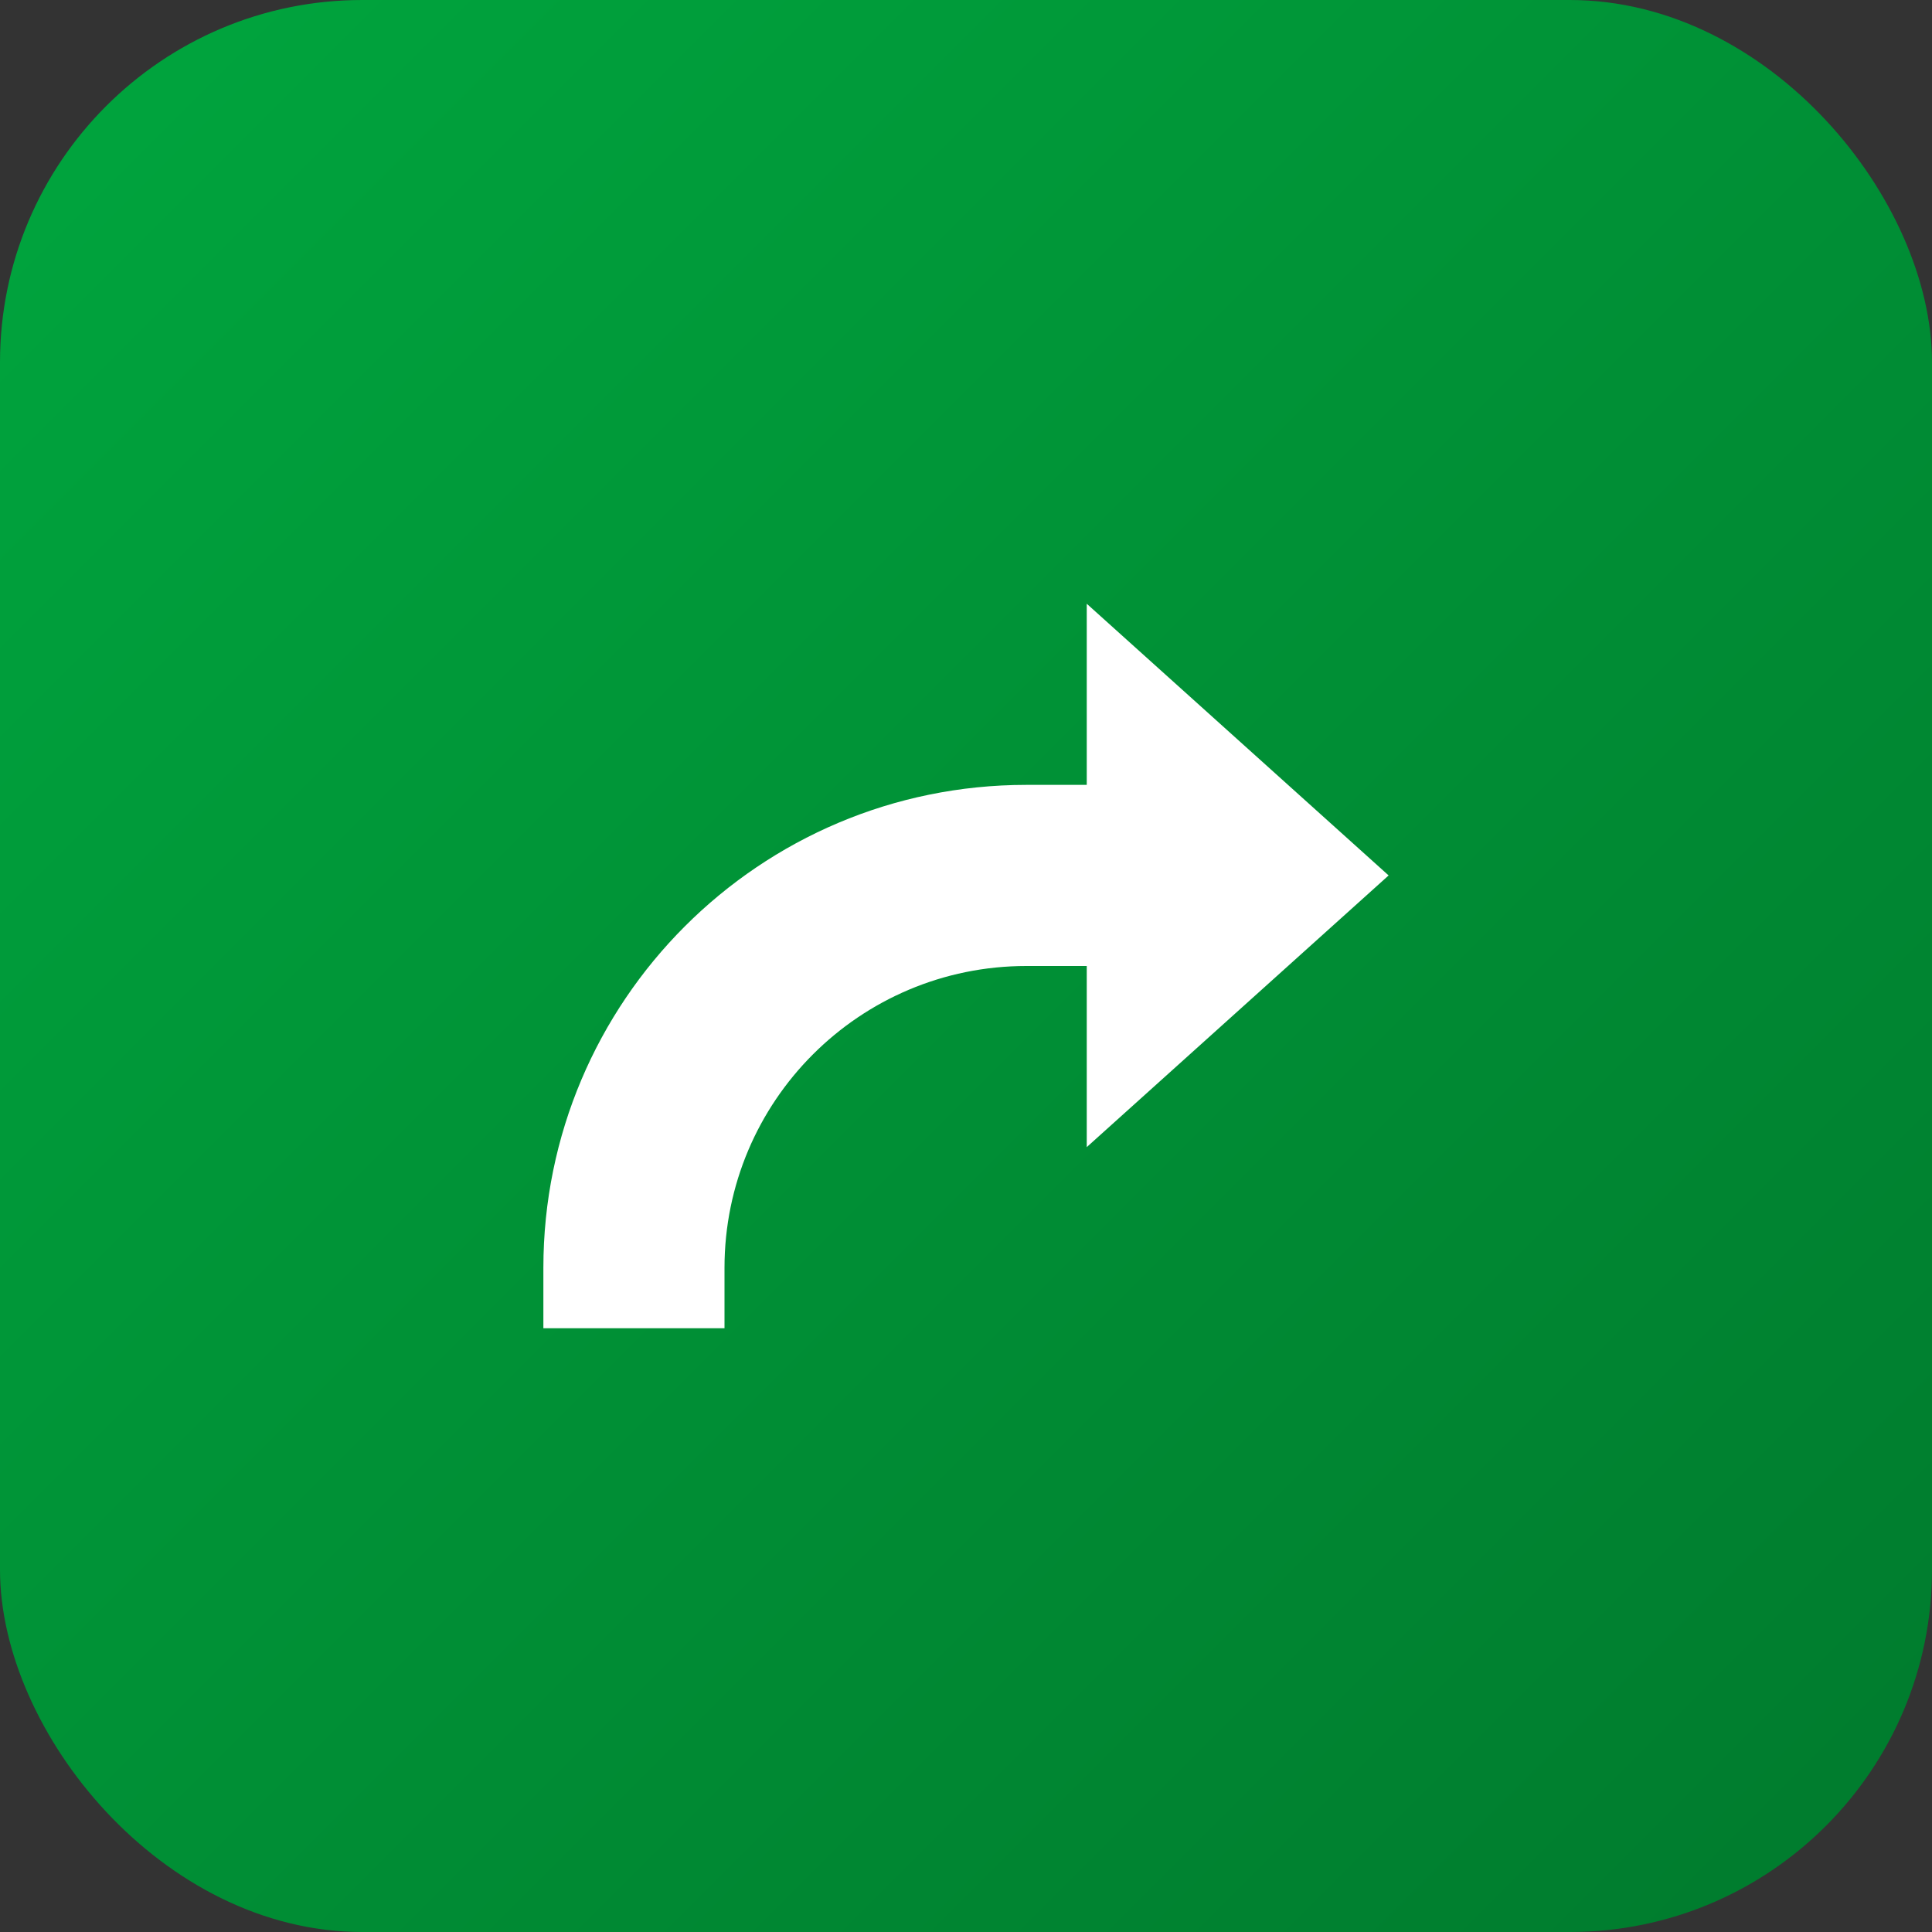
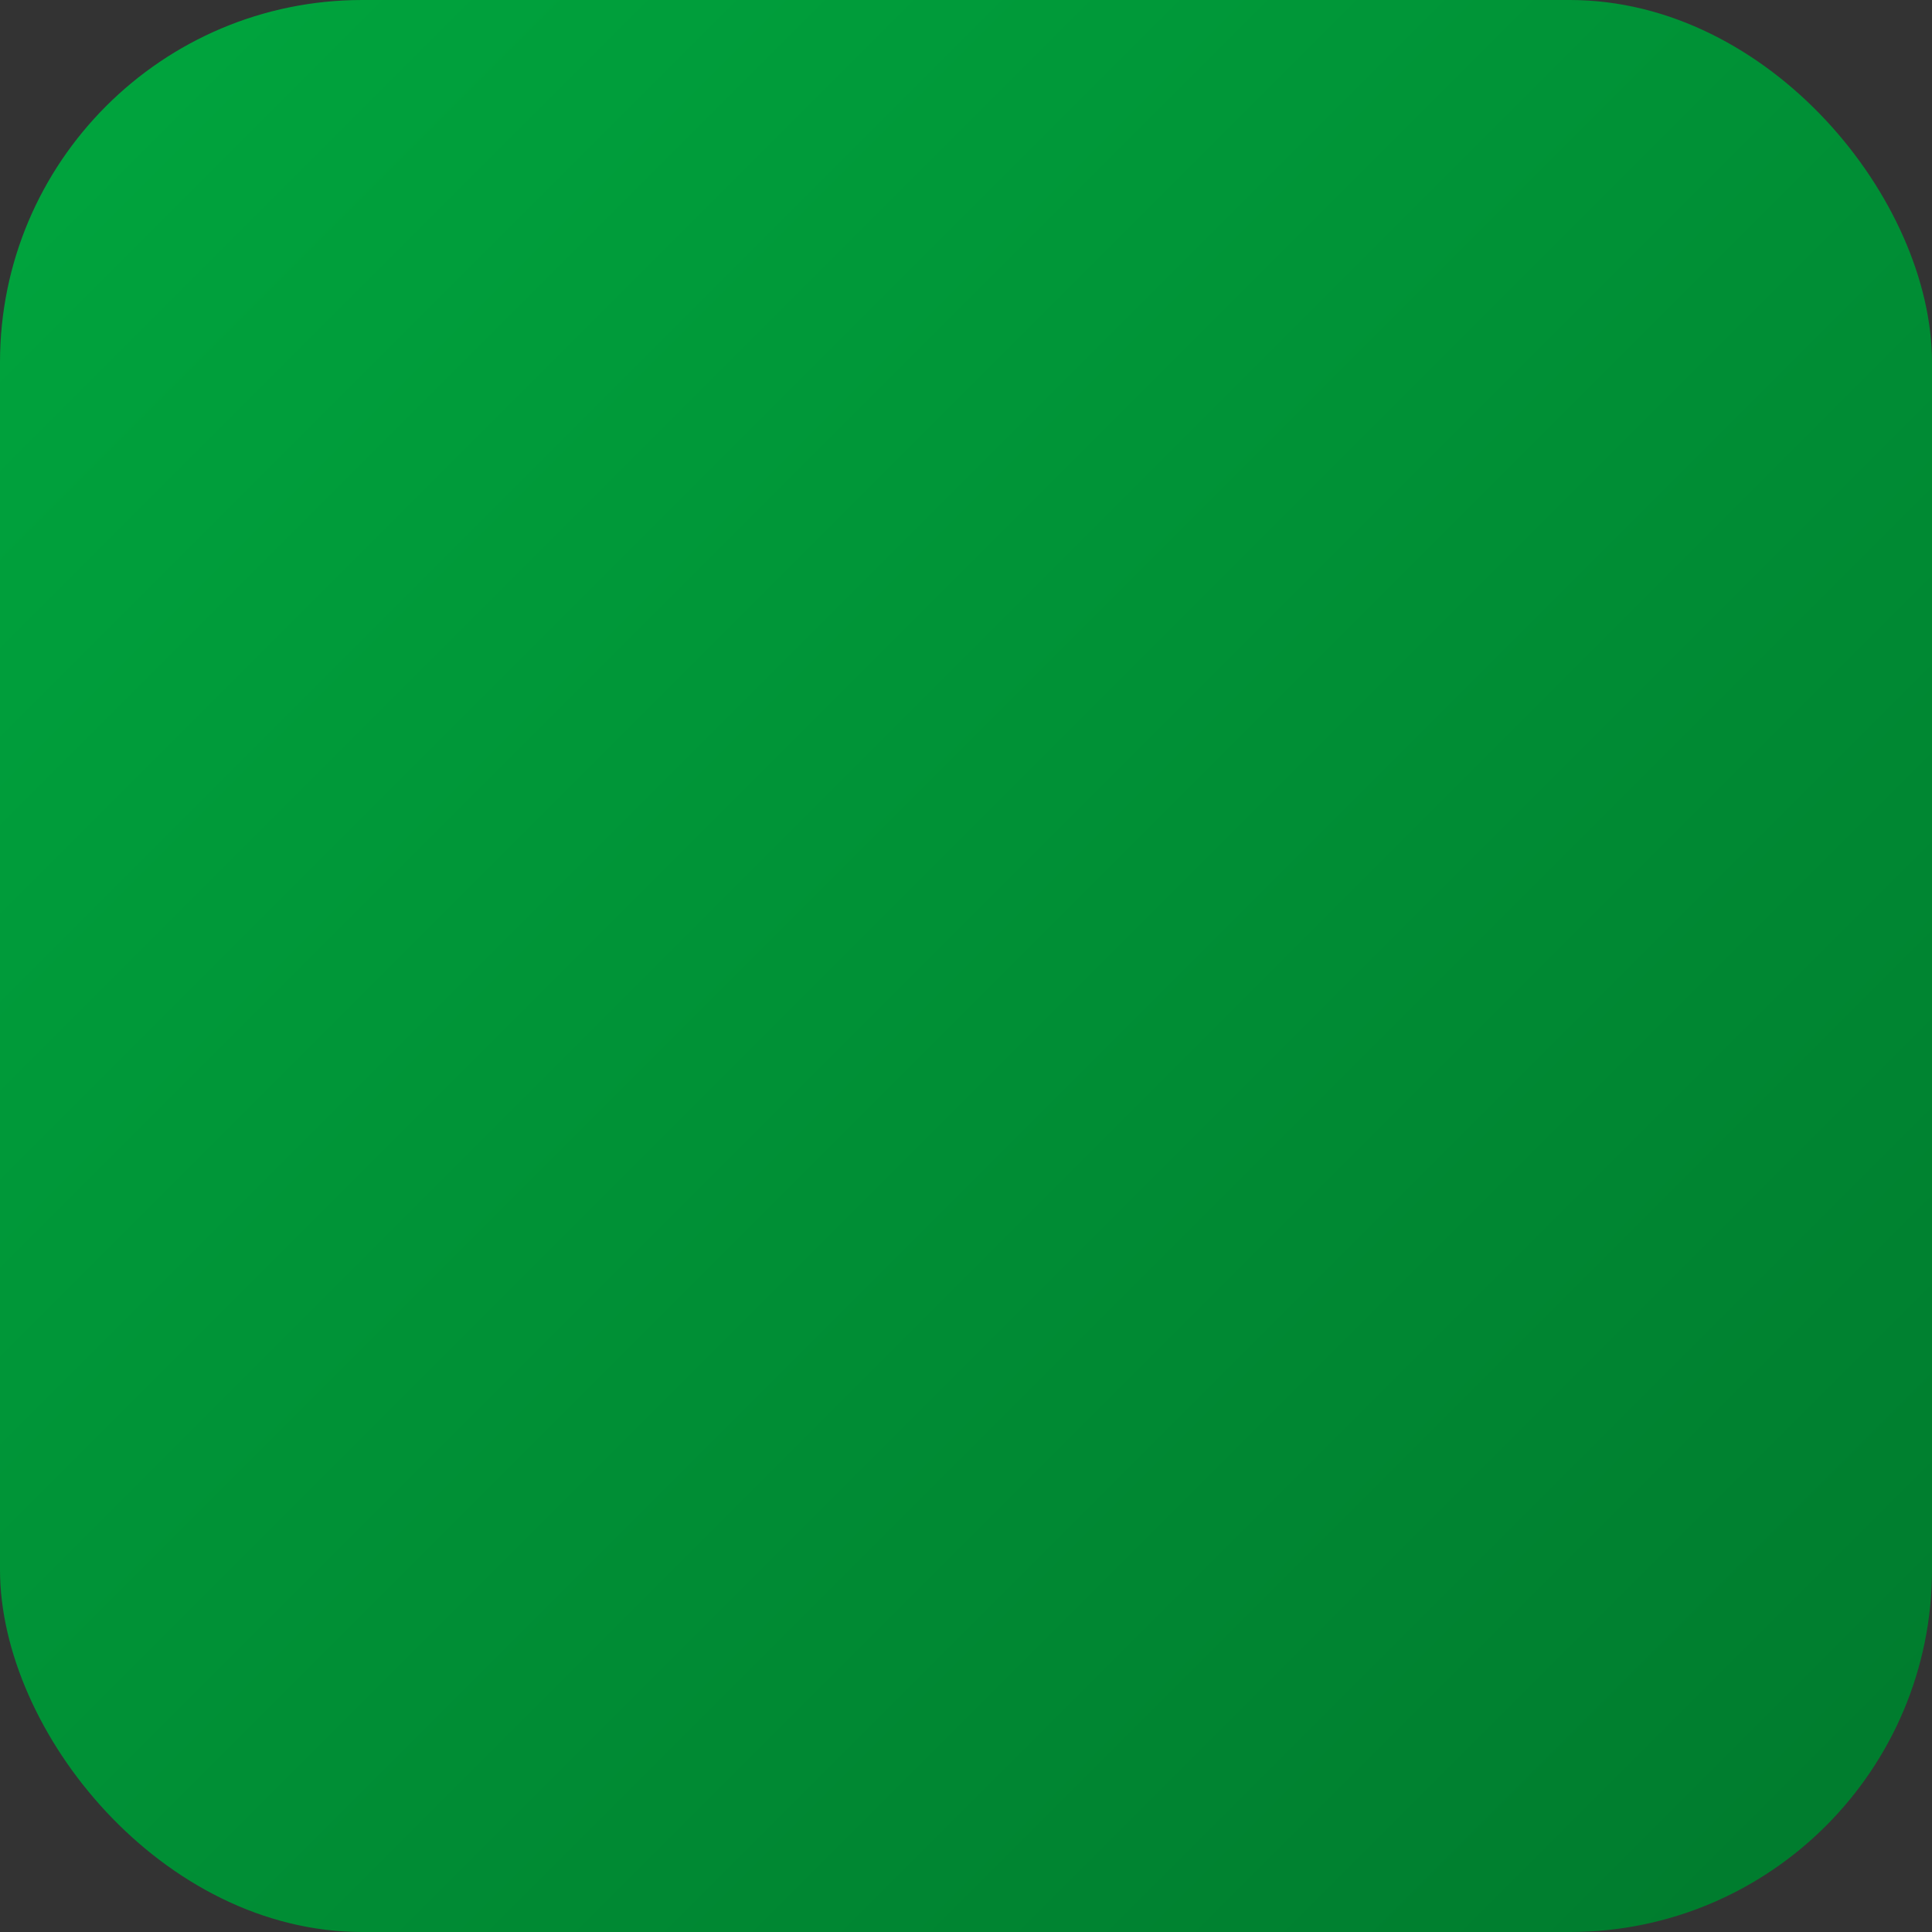
<svg xmlns="http://www.w3.org/2000/svg" viewBox="0 0 64 64">
  <rect x="0" y="0" width="64" height="64" fill="#333333" stroke="none" />
  <defs>
    <linearGradient id="g" x1="0" x2="1" y1="0" y2="1">
      <stop offset="0%" stop-color="#00a63e" />
      <stop offset="100%" stop-color="#007a2d" />
    </linearGradient>
  </defs>
  <rect width="64" height="64" rx="12" ry="12" fill="url(#g)" />
-   <path d="M18 42c0-8.837 7.163-16 16-16h2v-6l10 9-10 9v-6h-2c-5.523 0-10 4.477-10 10v2h-6v-2z" fill="#fff" />
</svg>